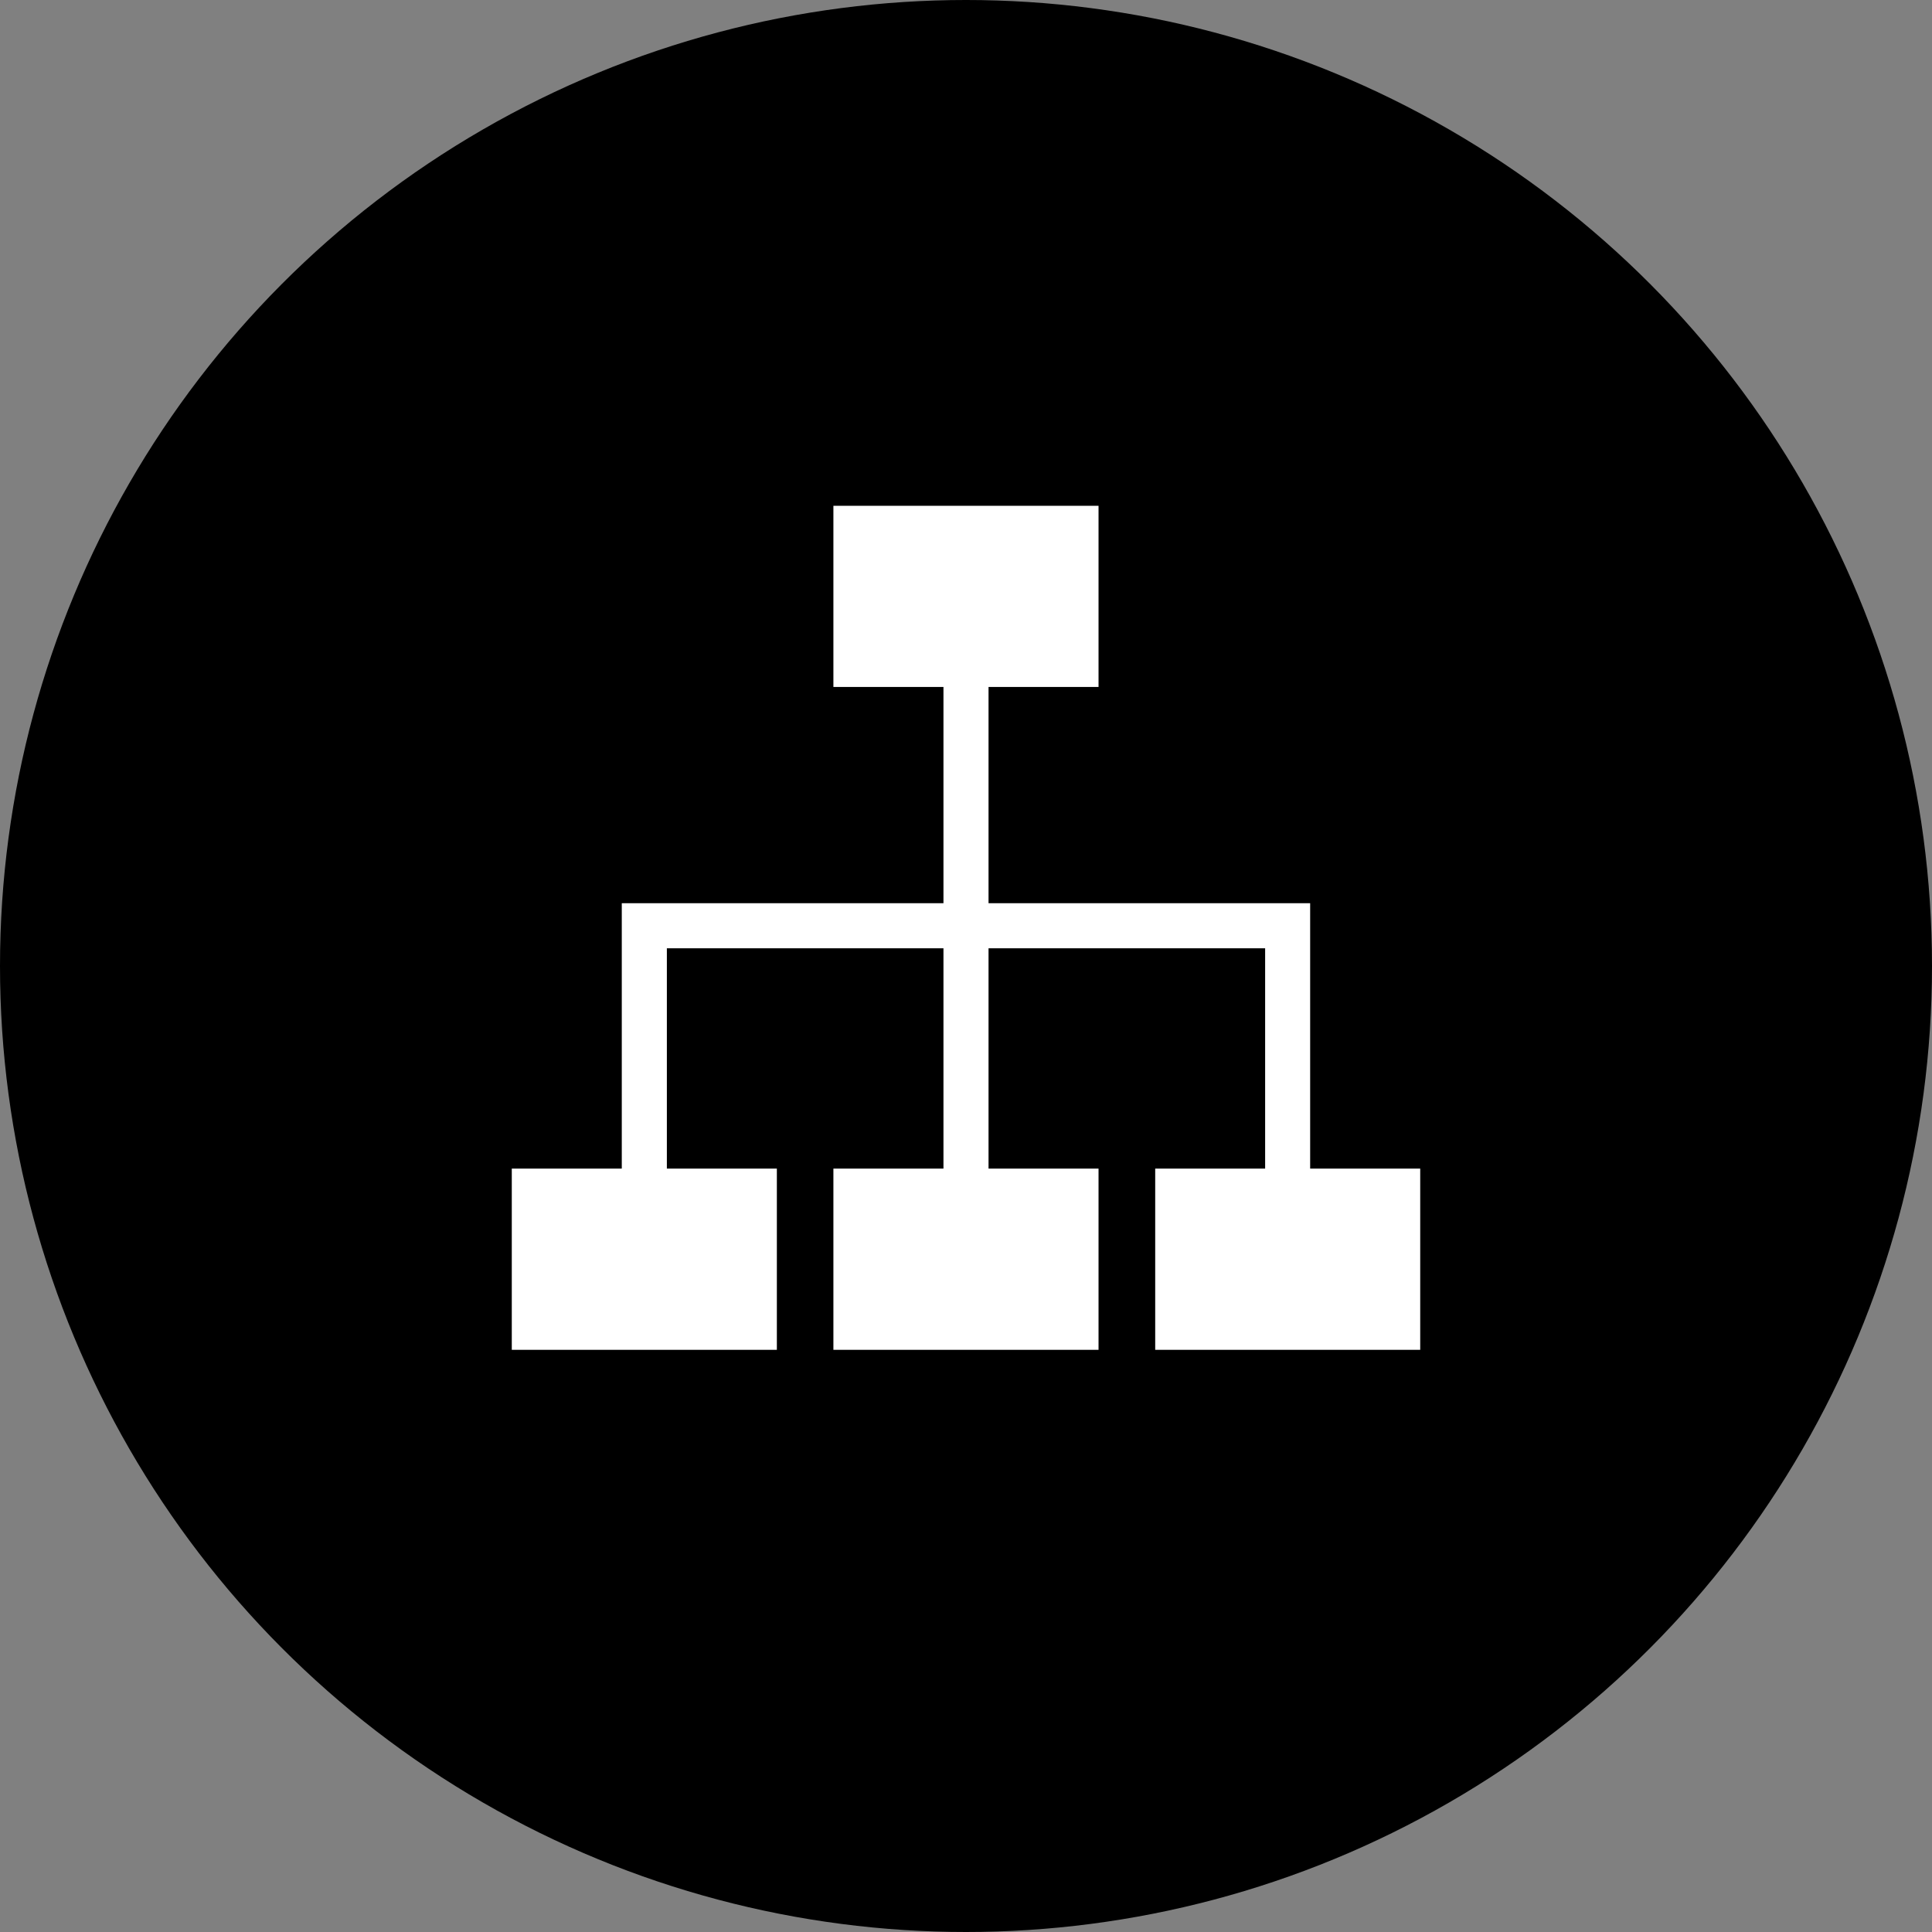
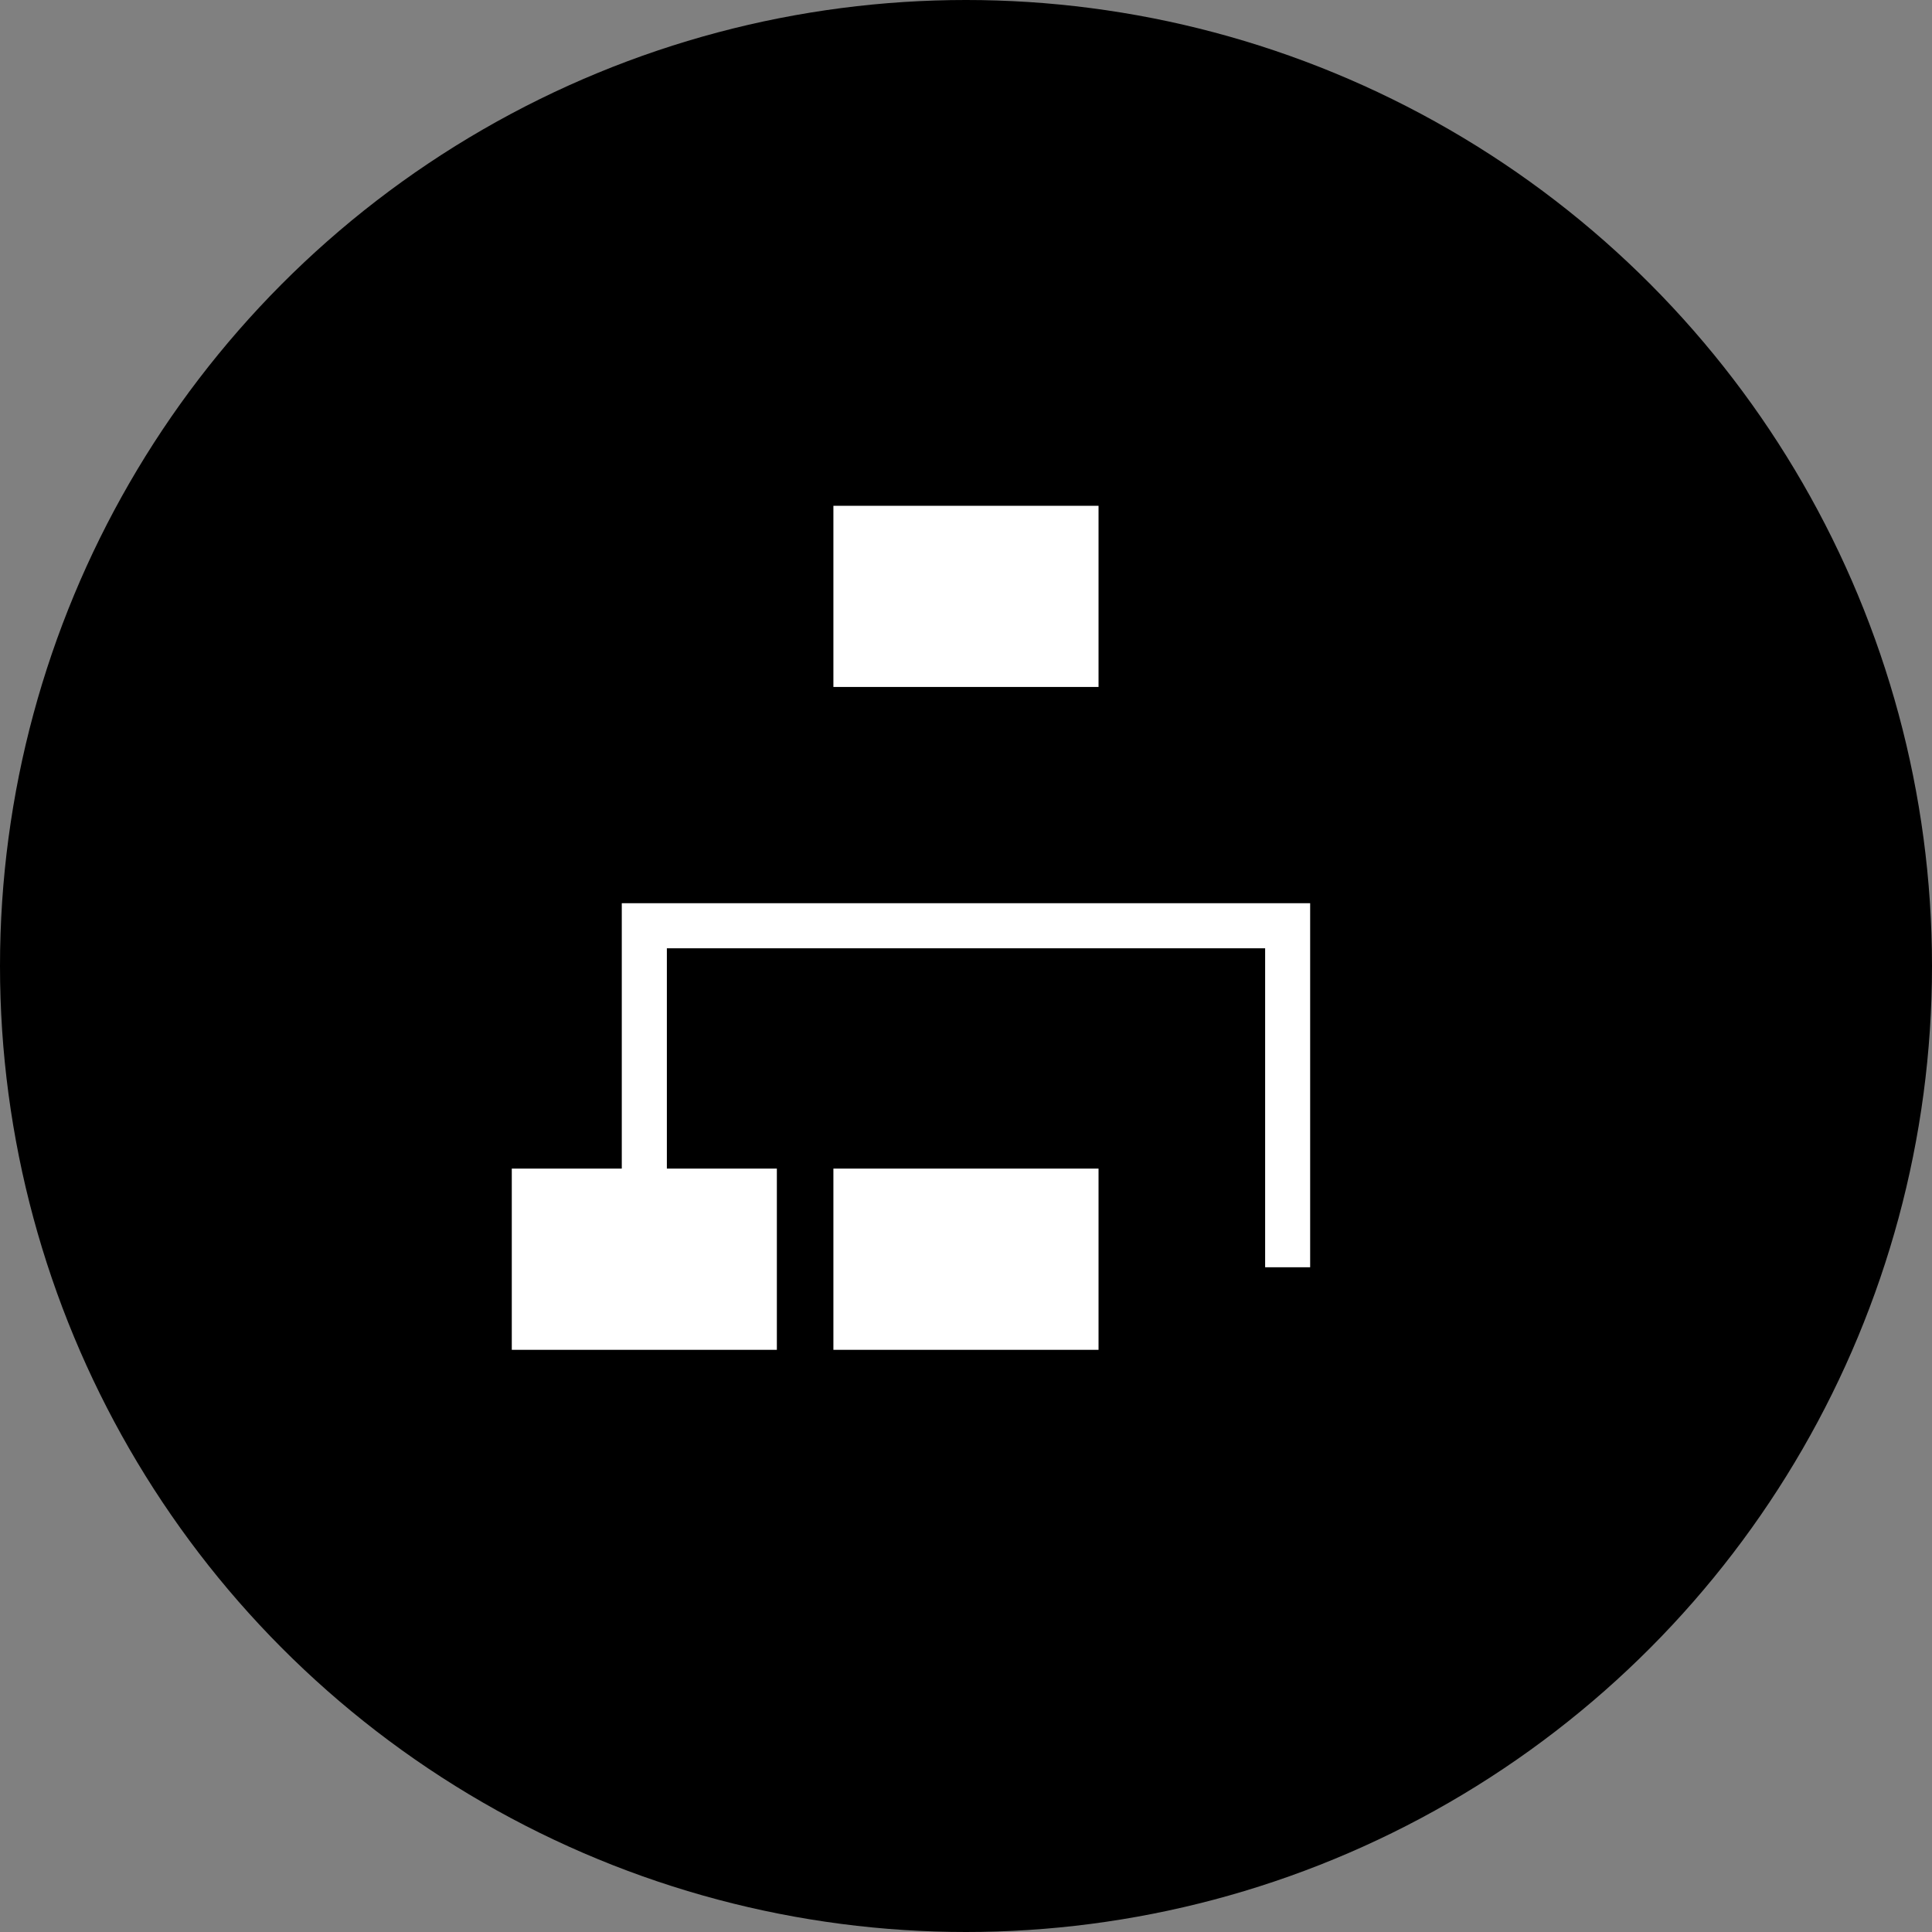
<svg xmlns="http://www.w3.org/2000/svg" version="1.1" x="0px" y="0px" width="30px" height="30px" viewBox="0 0 30 30" overflow="visible" enable-background="new 0 0 30 30" xml:space="preserve">
  <rect x="0" y="0" width="30" height="30" fill="#808080" stroke="none" />
  <defs>
</defs>
  <circle cx="15" cy="15" r="15" />
-   <rect x="17.938" y="18.146" fill="#FFFFFF" width="4.115" height="2.814" />
  <rect x="12.941" y="18.146" fill="#FFFFFF" width="4.117" height="2.814" />
  <rect x="12.941" y="7.854" fill="#FFFFFF" width="4.117" height="2.813" />
-   <rect x="14.65" y="9.621" fill="#FFFFFF" width="0.7" height="10.057" />
  <rect x="7.947" y="18.146" fill="#FFFFFF" width="4.116" height="2.814" />
  <polygon fill="#FFFFFF" points="20.344,19.678 19.645,19.678 19.645,14.725 10.355,14.725 10.355,19.678 9.655,19.678 9.655,14.025   20.344,14.025 " />
</svg>